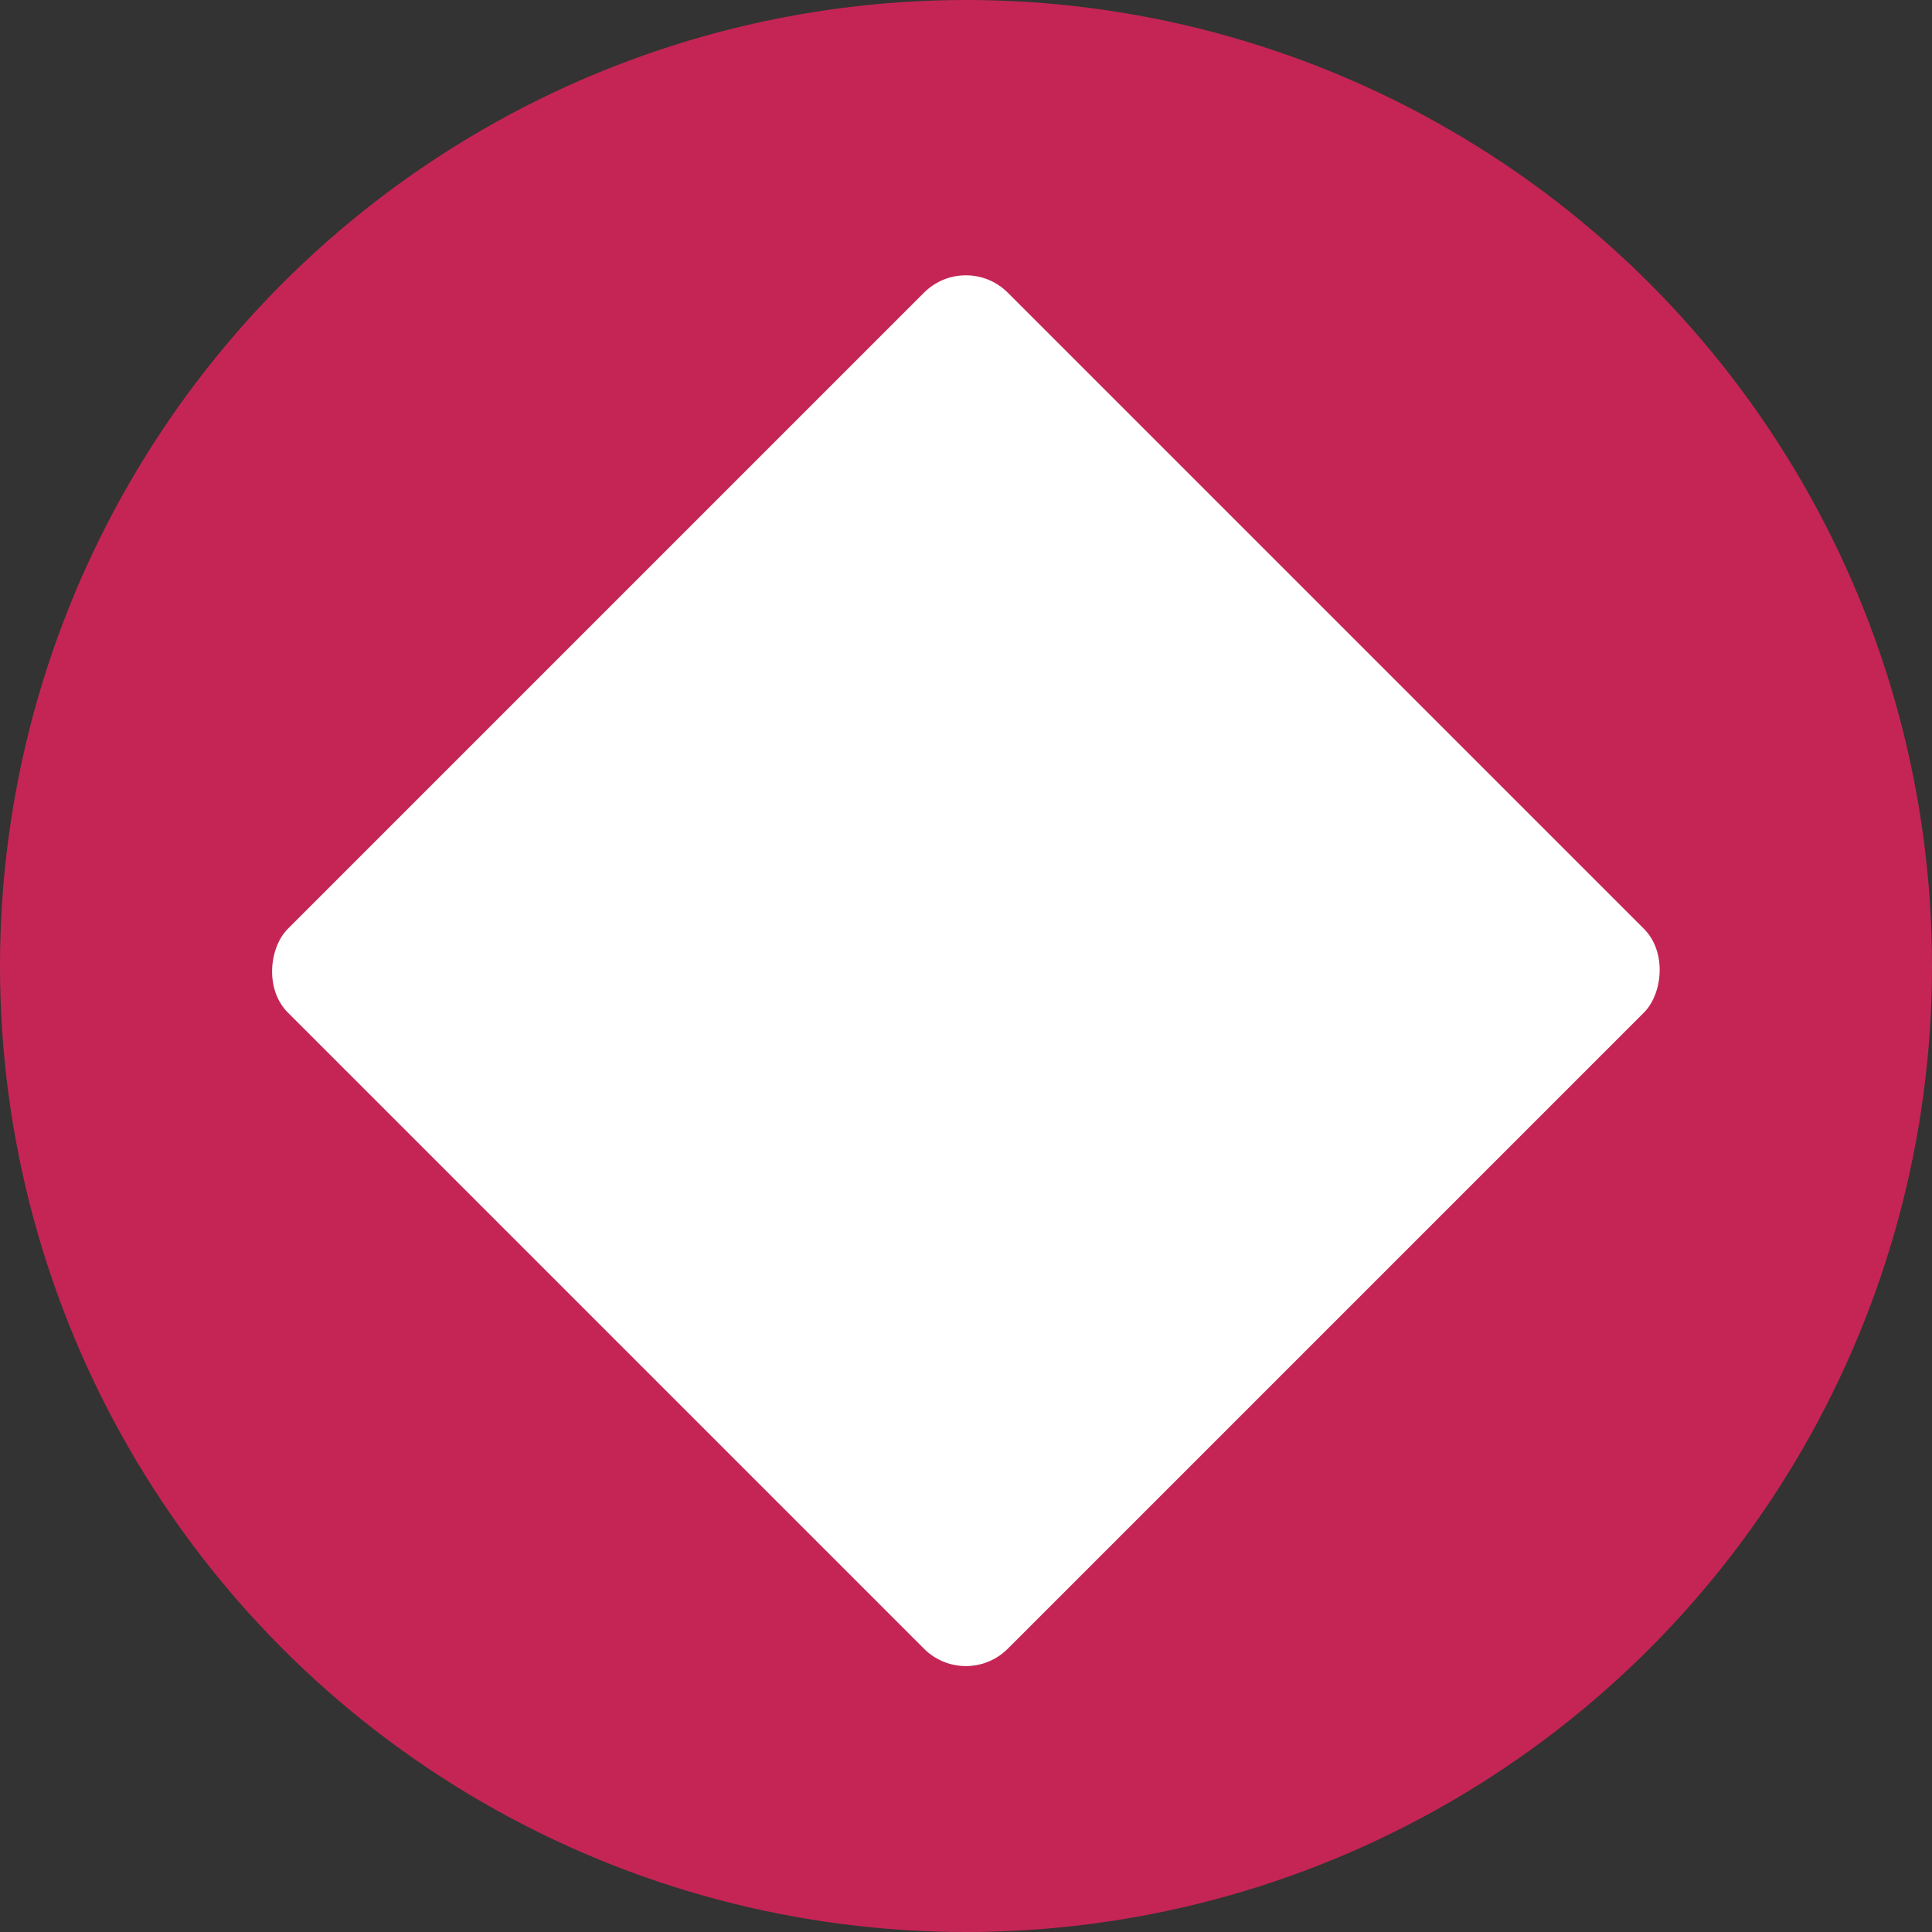
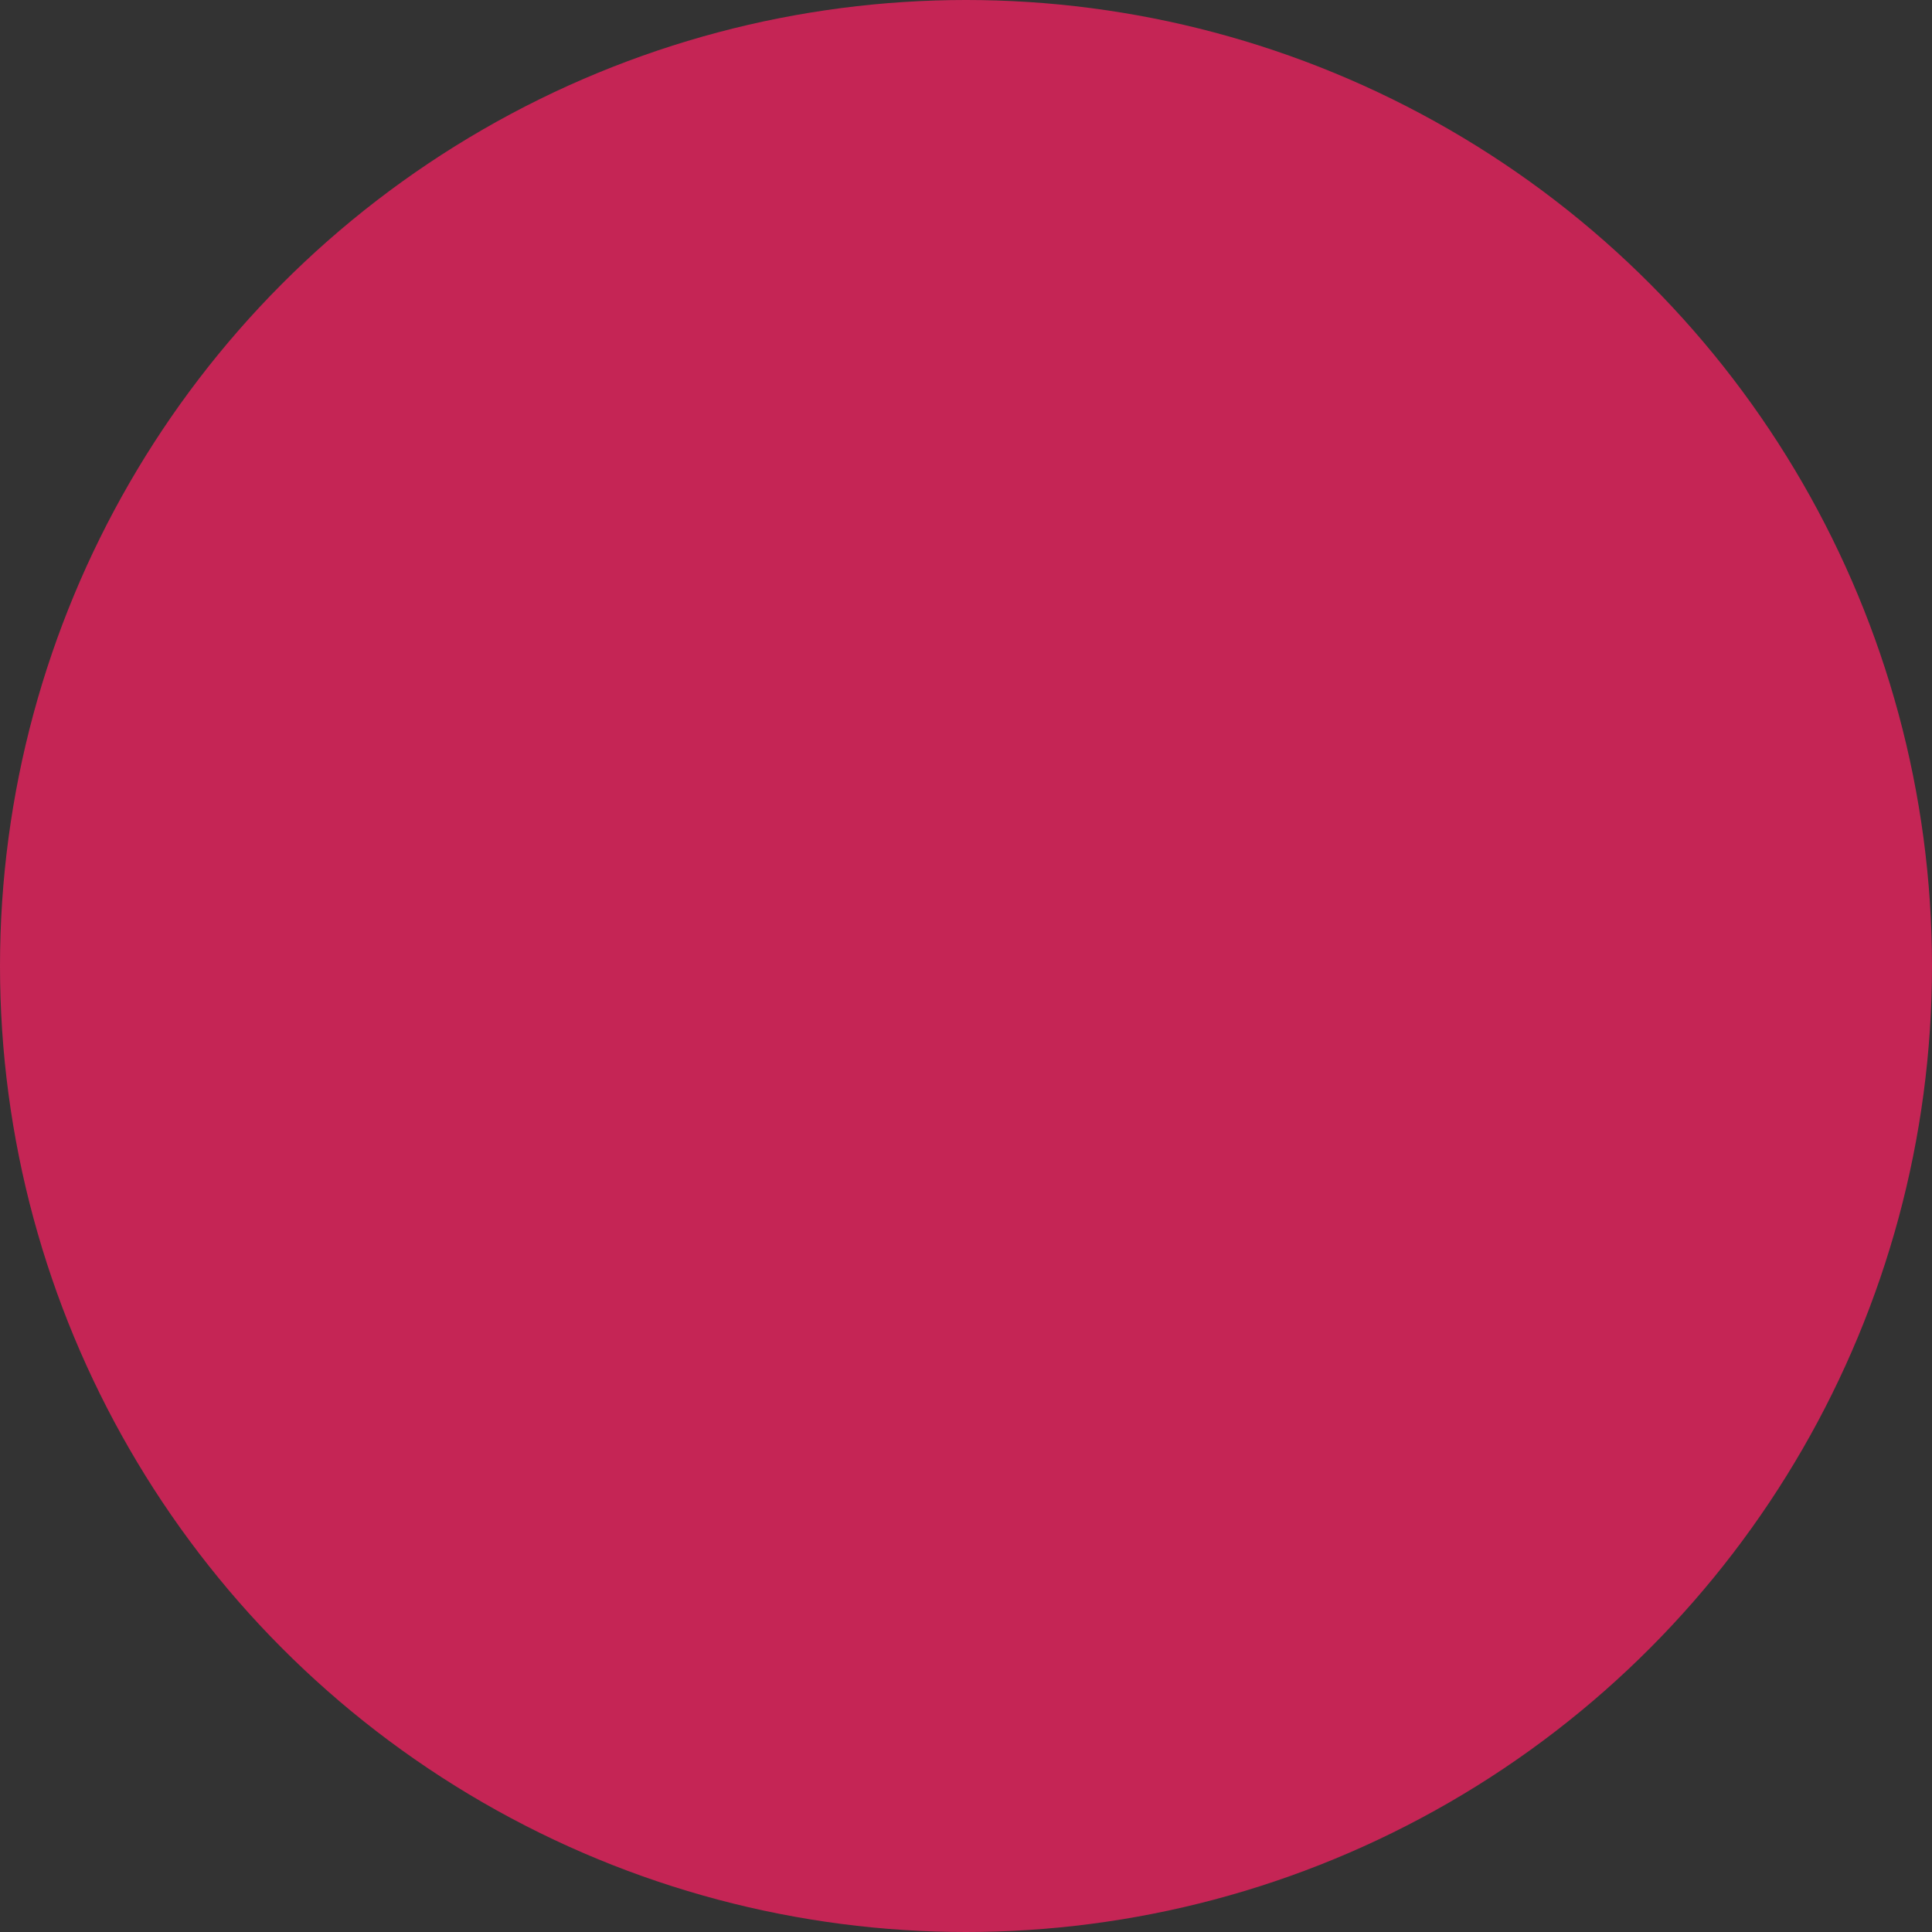
<svg xmlns="http://www.w3.org/2000/svg" width="18" height="18" viewBox="0 0 18 18" fill="none">
  <rect x="0" y="0" width="18" height="18" fill="#333333" stroke="none" />
  <circle cx="9" cy="9" r="9" transform="rotate(180 9 9)" fill="#C52555" />
-   <rect width="9.487" height="9.487" rx="0.552" transform="matrix(-0.707 -0.707 0.707 -0.707 8.999 15.751)" fill="rgba(255, 255, 255, 1)" />
</svg>